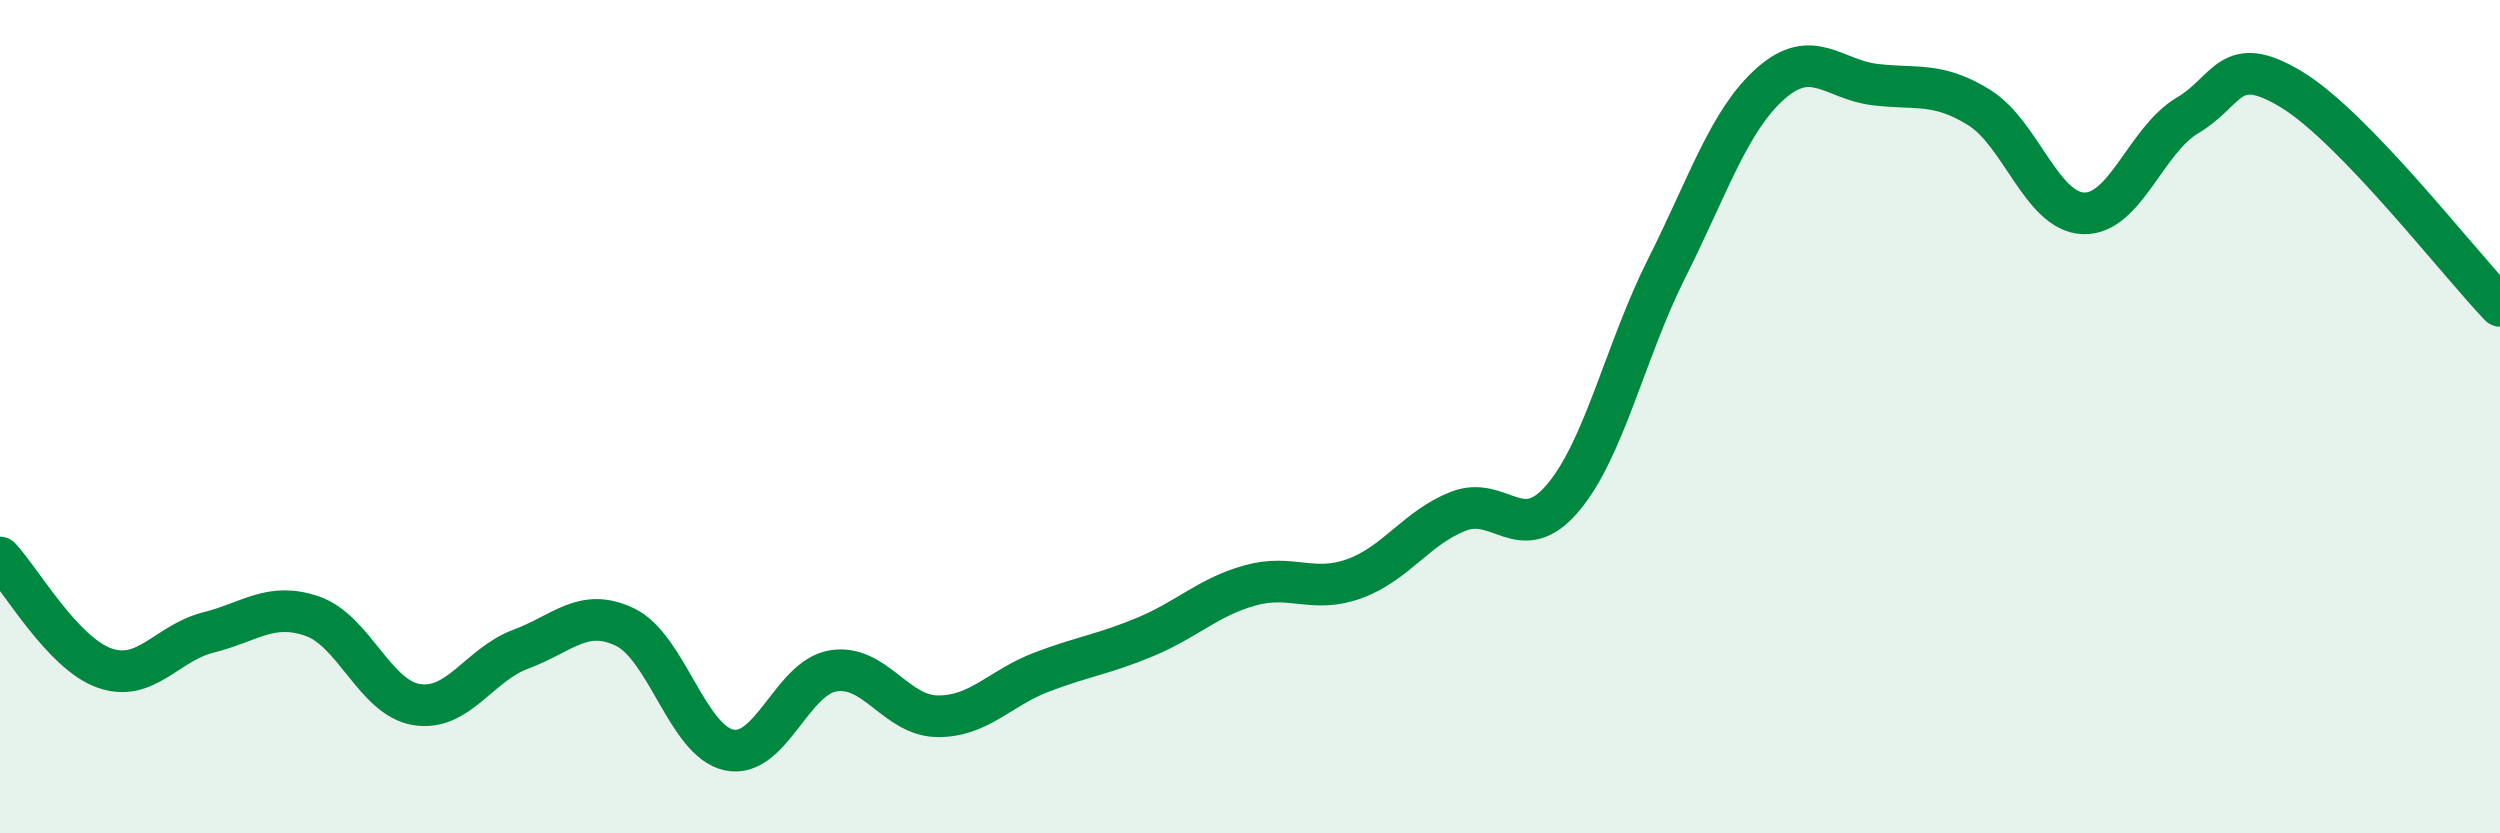
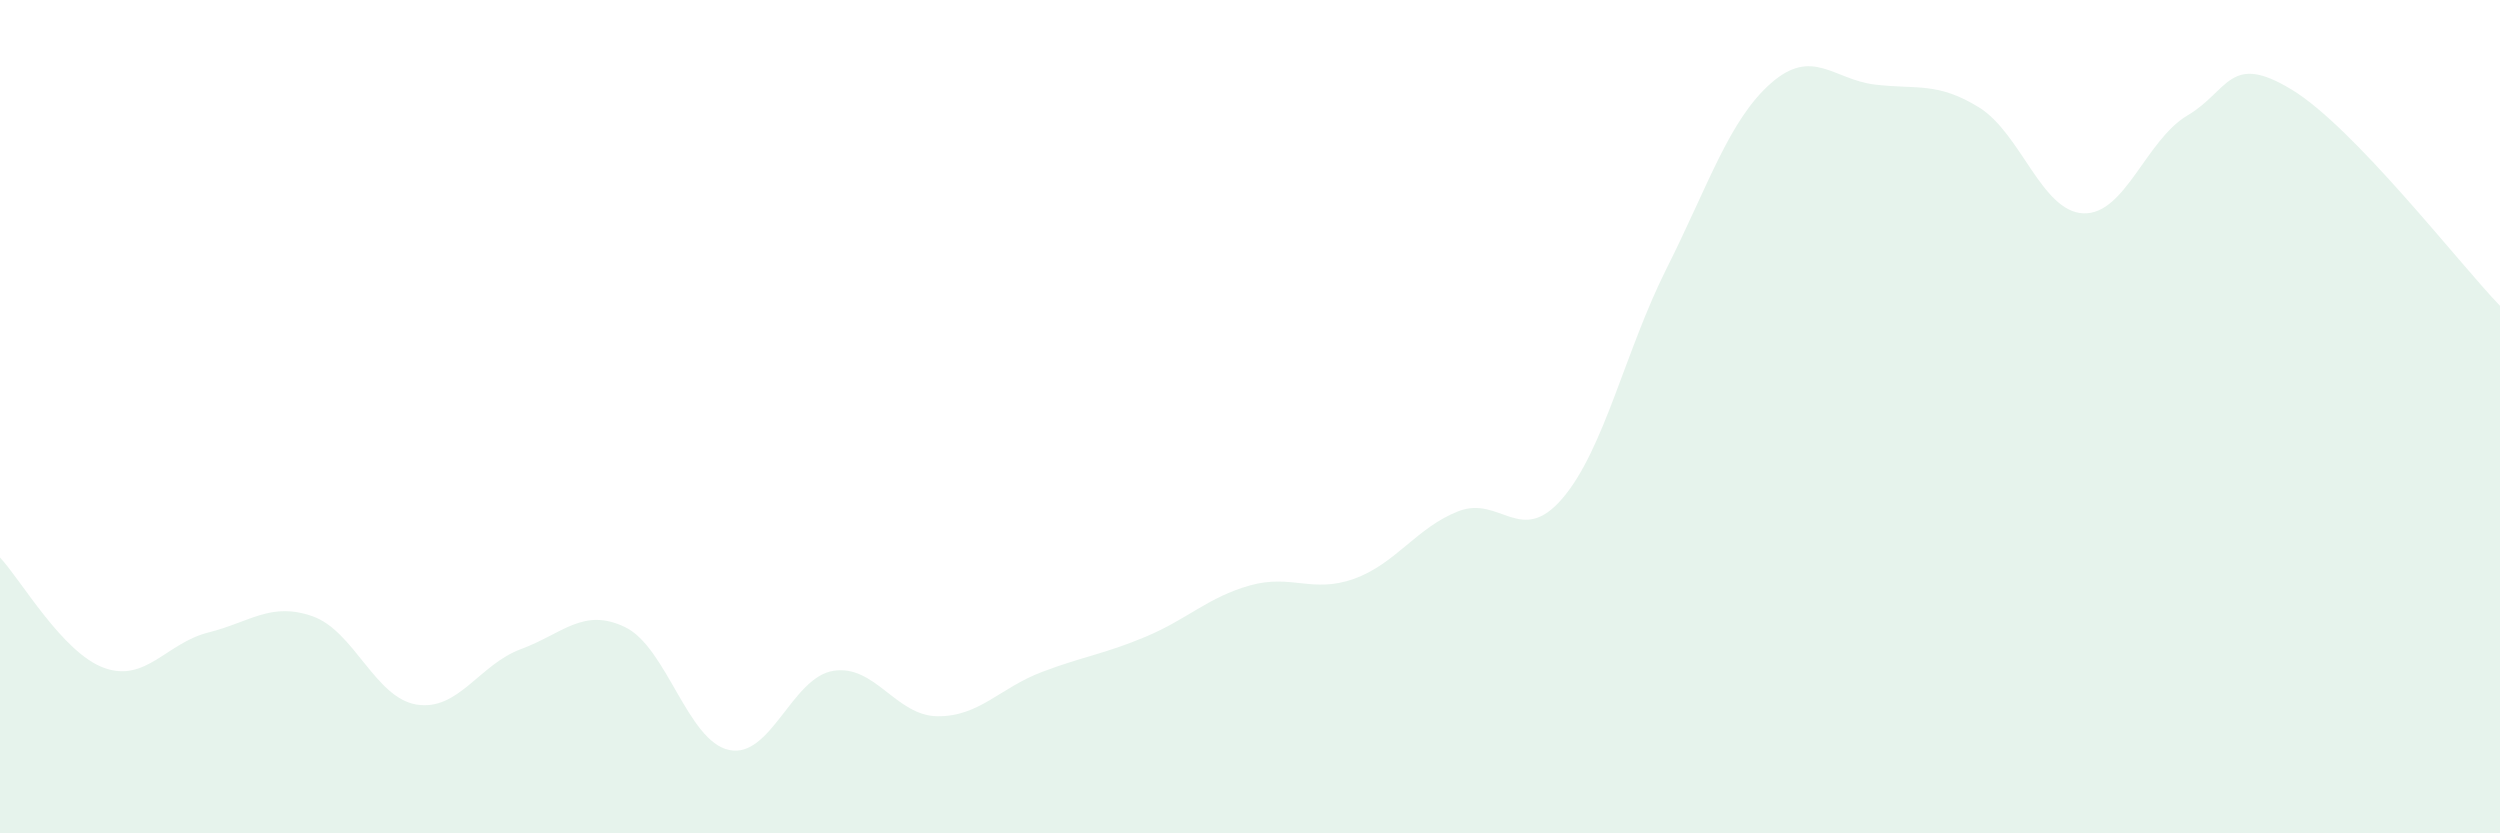
<svg xmlns="http://www.w3.org/2000/svg" width="60" height="20" viewBox="0 0 60 20">
  <path d="M 0,13.38 C 0.5,13.91 1.5,15.67 2.5,16.03 C 3.5,16.39 4,15.43 5,15.18 C 6,14.93 6.5,14.44 7.5,14.79 C 8.5,15.14 9,16.75 10,16.91 C 11,17.07 11.5,15.95 12.5,15.58 C 13.5,15.21 14,14.57 15,15.05 C 16,15.53 16.5,17.79 17.5,18 C 18.5,18.21 19,16.26 20,16.1 C 21,15.94 21.5,17.18 22.5,17.19 C 23.5,17.2 24,16.51 25,16.13 C 26,15.75 26.5,15.7 27.5,15.28 C 28.5,14.86 29,14.33 30,14.05 C 31,13.77 31.5,14.25 32.5,13.89 C 33.5,13.53 34,12.66 35,12.27 C 36,11.88 36.5,13.13 37.5,11.96 C 38.5,10.79 39,8.43 40,6.44 C 41,4.45 41.5,2.88 42.5,2 C 43.5,1.12 44,1.91 45,2.03 C 46,2.15 46.5,1.96 47.5,2.58 C 48.5,3.2 49,5.08 50,5.12 C 51,5.16 51.5,3.36 52.5,2.77 C 53.5,2.18 53.5,1.24 55,2.15 C 56.5,3.06 59,6.3 60,7.34L60 20L0 20Z" fill="#008740" opacity="0.1" stroke-linecap="round" stroke-linejoin="round" />
-   <path d="M 0,13.38 C 0.5,13.91 1.5,15.67 2.5,16.03 C 3.5,16.39 4,15.43 5,15.18 C 6,14.93 6.5,14.44 7.5,14.79 C 8.5,15.14 9,16.75 10,16.91 C 11,17.07 11.5,15.95 12.5,15.58 C 13.5,15.21 14,14.57 15,15.05 C 16,15.53 16.5,17.79 17.5,18 C 18.5,18.21 19,16.26 20,16.1 C 21,15.94 21.5,17.18 22.5,17.19 C 23.5,17.2 24,16.51 25,16.13 C 26,15.75 26.5,15.7 27.5,15.28 C 28.5,14.86 29,14.33 30,14.05 C 31,13.77 31.5,14.25 32.5,13.89 C 33.5,13.53 34,12.66 35,12.27 C 36,11.88 36.5,13.13 37.5,11.96 C 38.5,10.79 39,8.43 40,6.44 C 41,4.45 41.5,2.88 42.5,2 C 43.5,1.12 44,1.91 45,2.03 C 46,2.15 46.5,1.96 47.5,2.58 C 48.5,3.2 49,5.08 50,5.12 C 51,5.16 51.5,3.36 52.5,2.77 C 53.5,2.18 53.5,1.24 55,2.15 C 56.5,3.06 59,6.3 60,7.34" stroke="#008740" stroke-width="1" fill="none" stroke-linecap="round" stroke-linejoin="round" />
</svg>